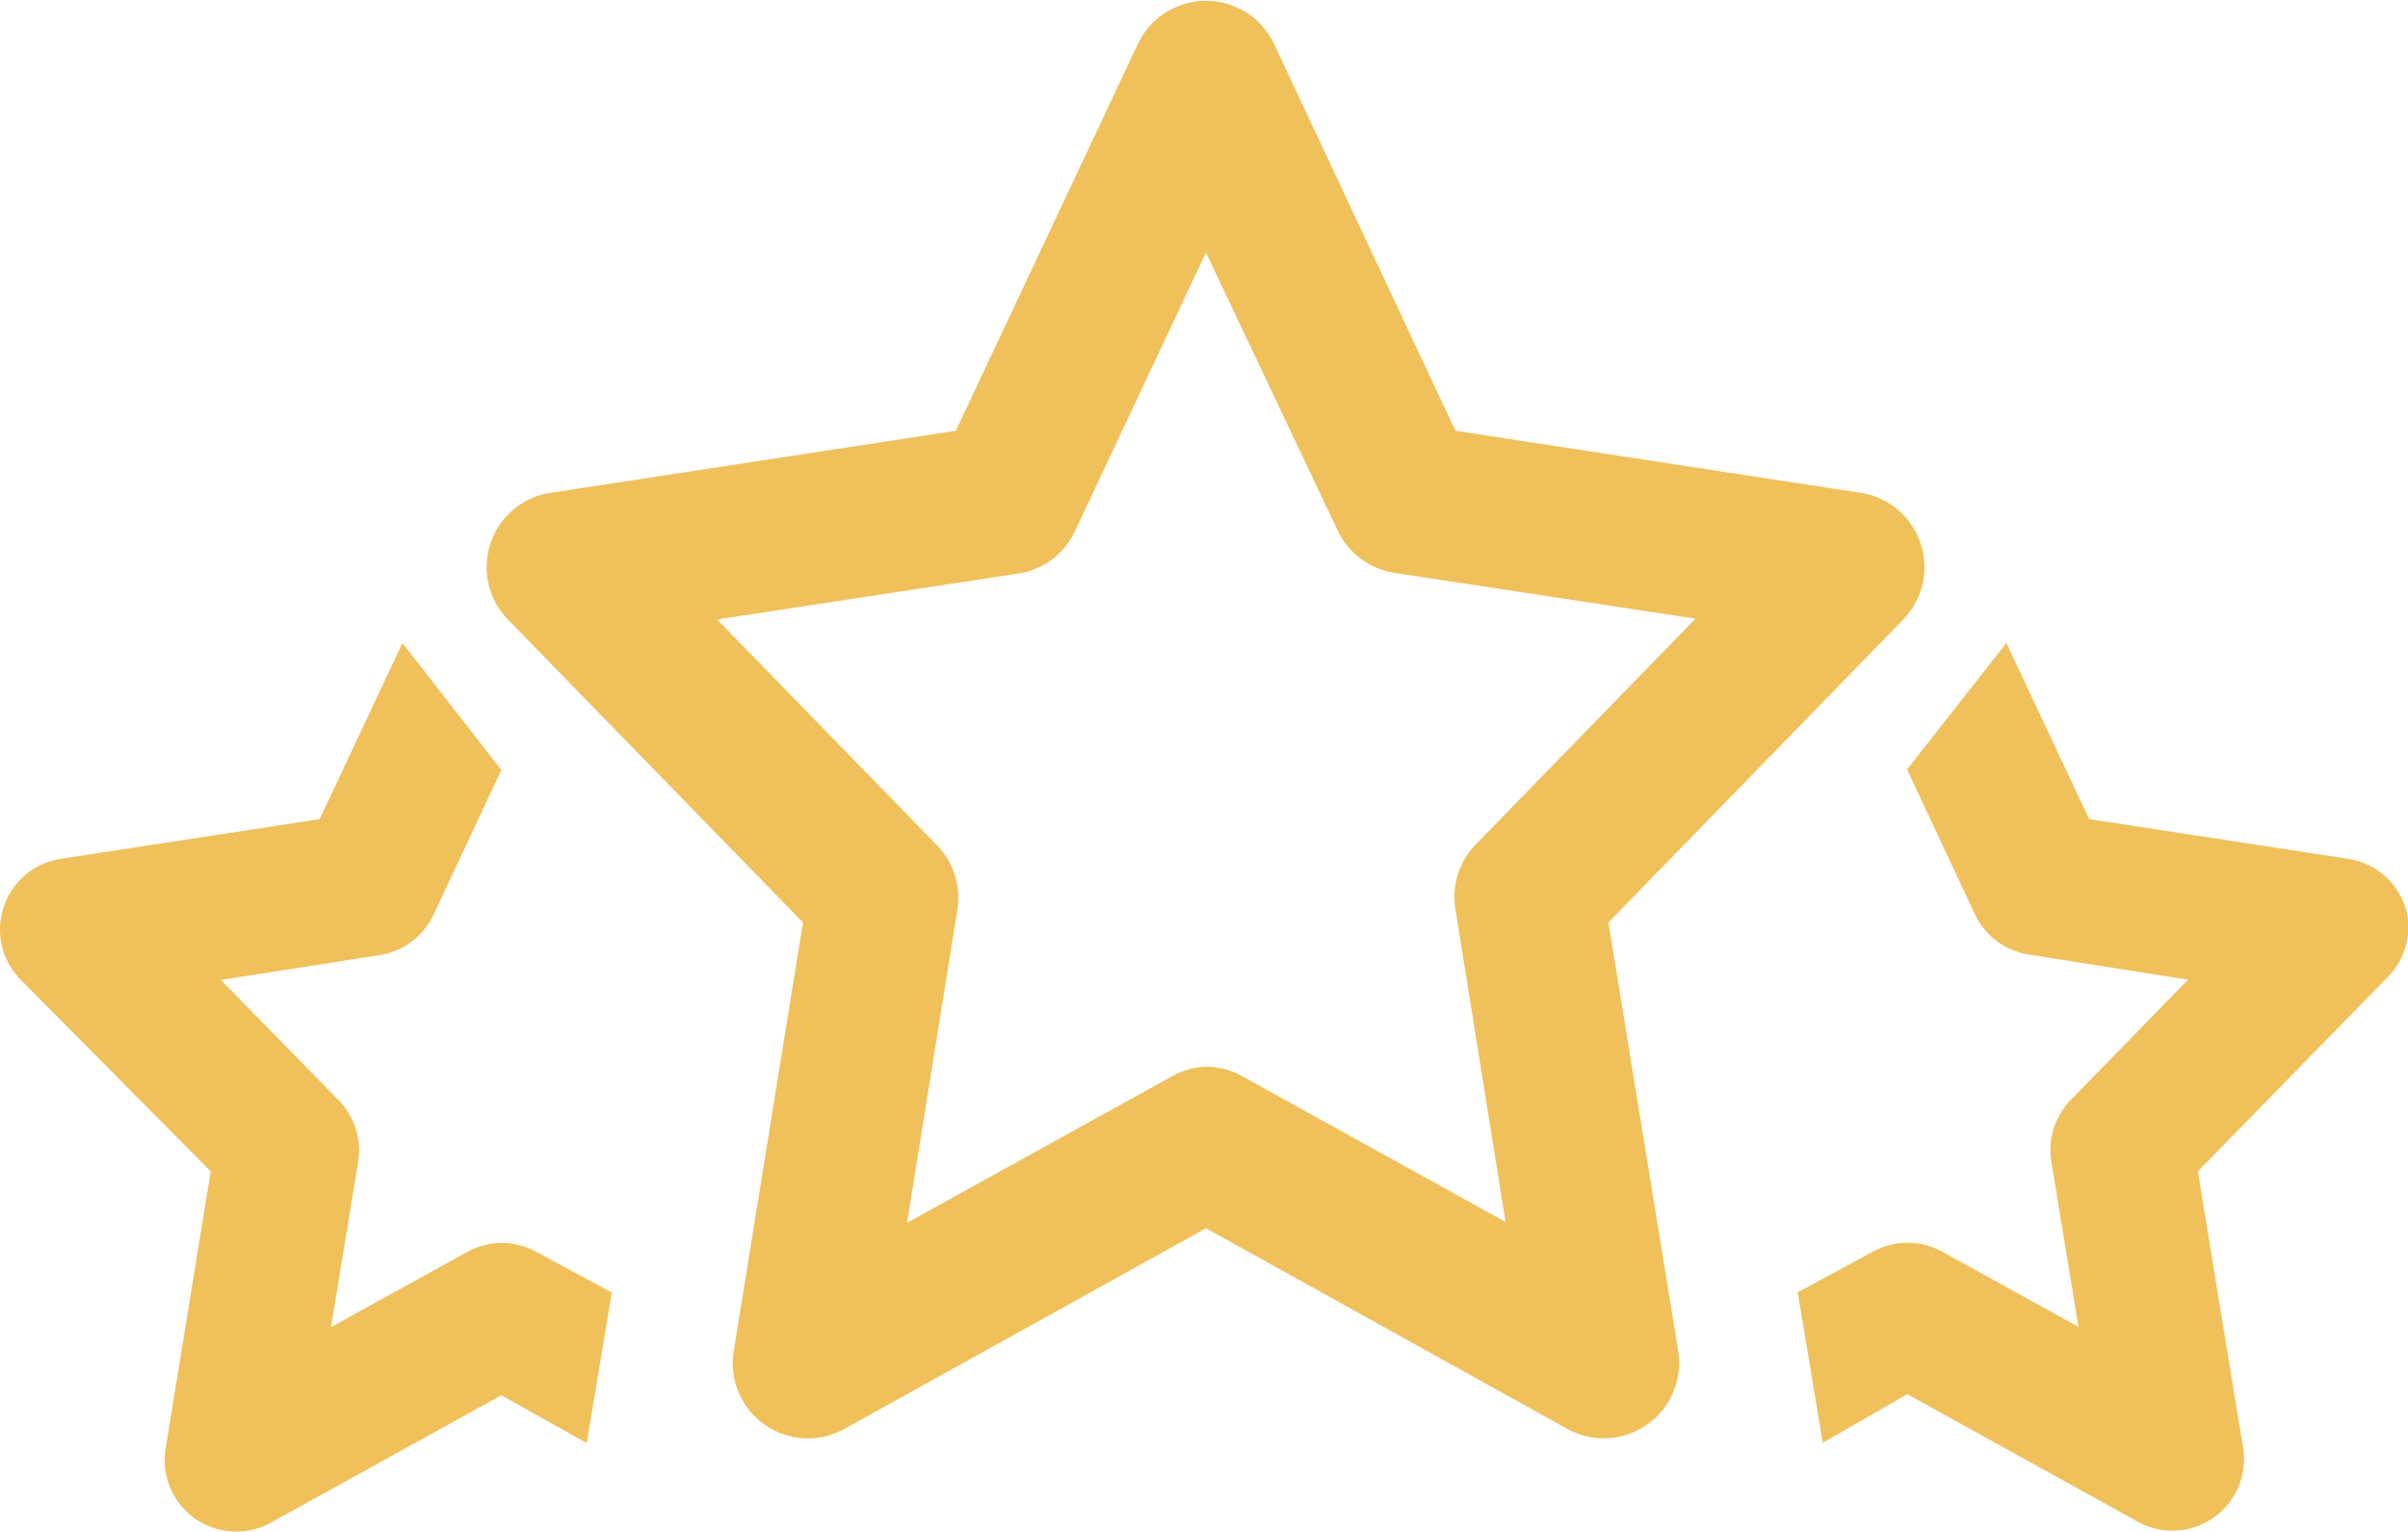
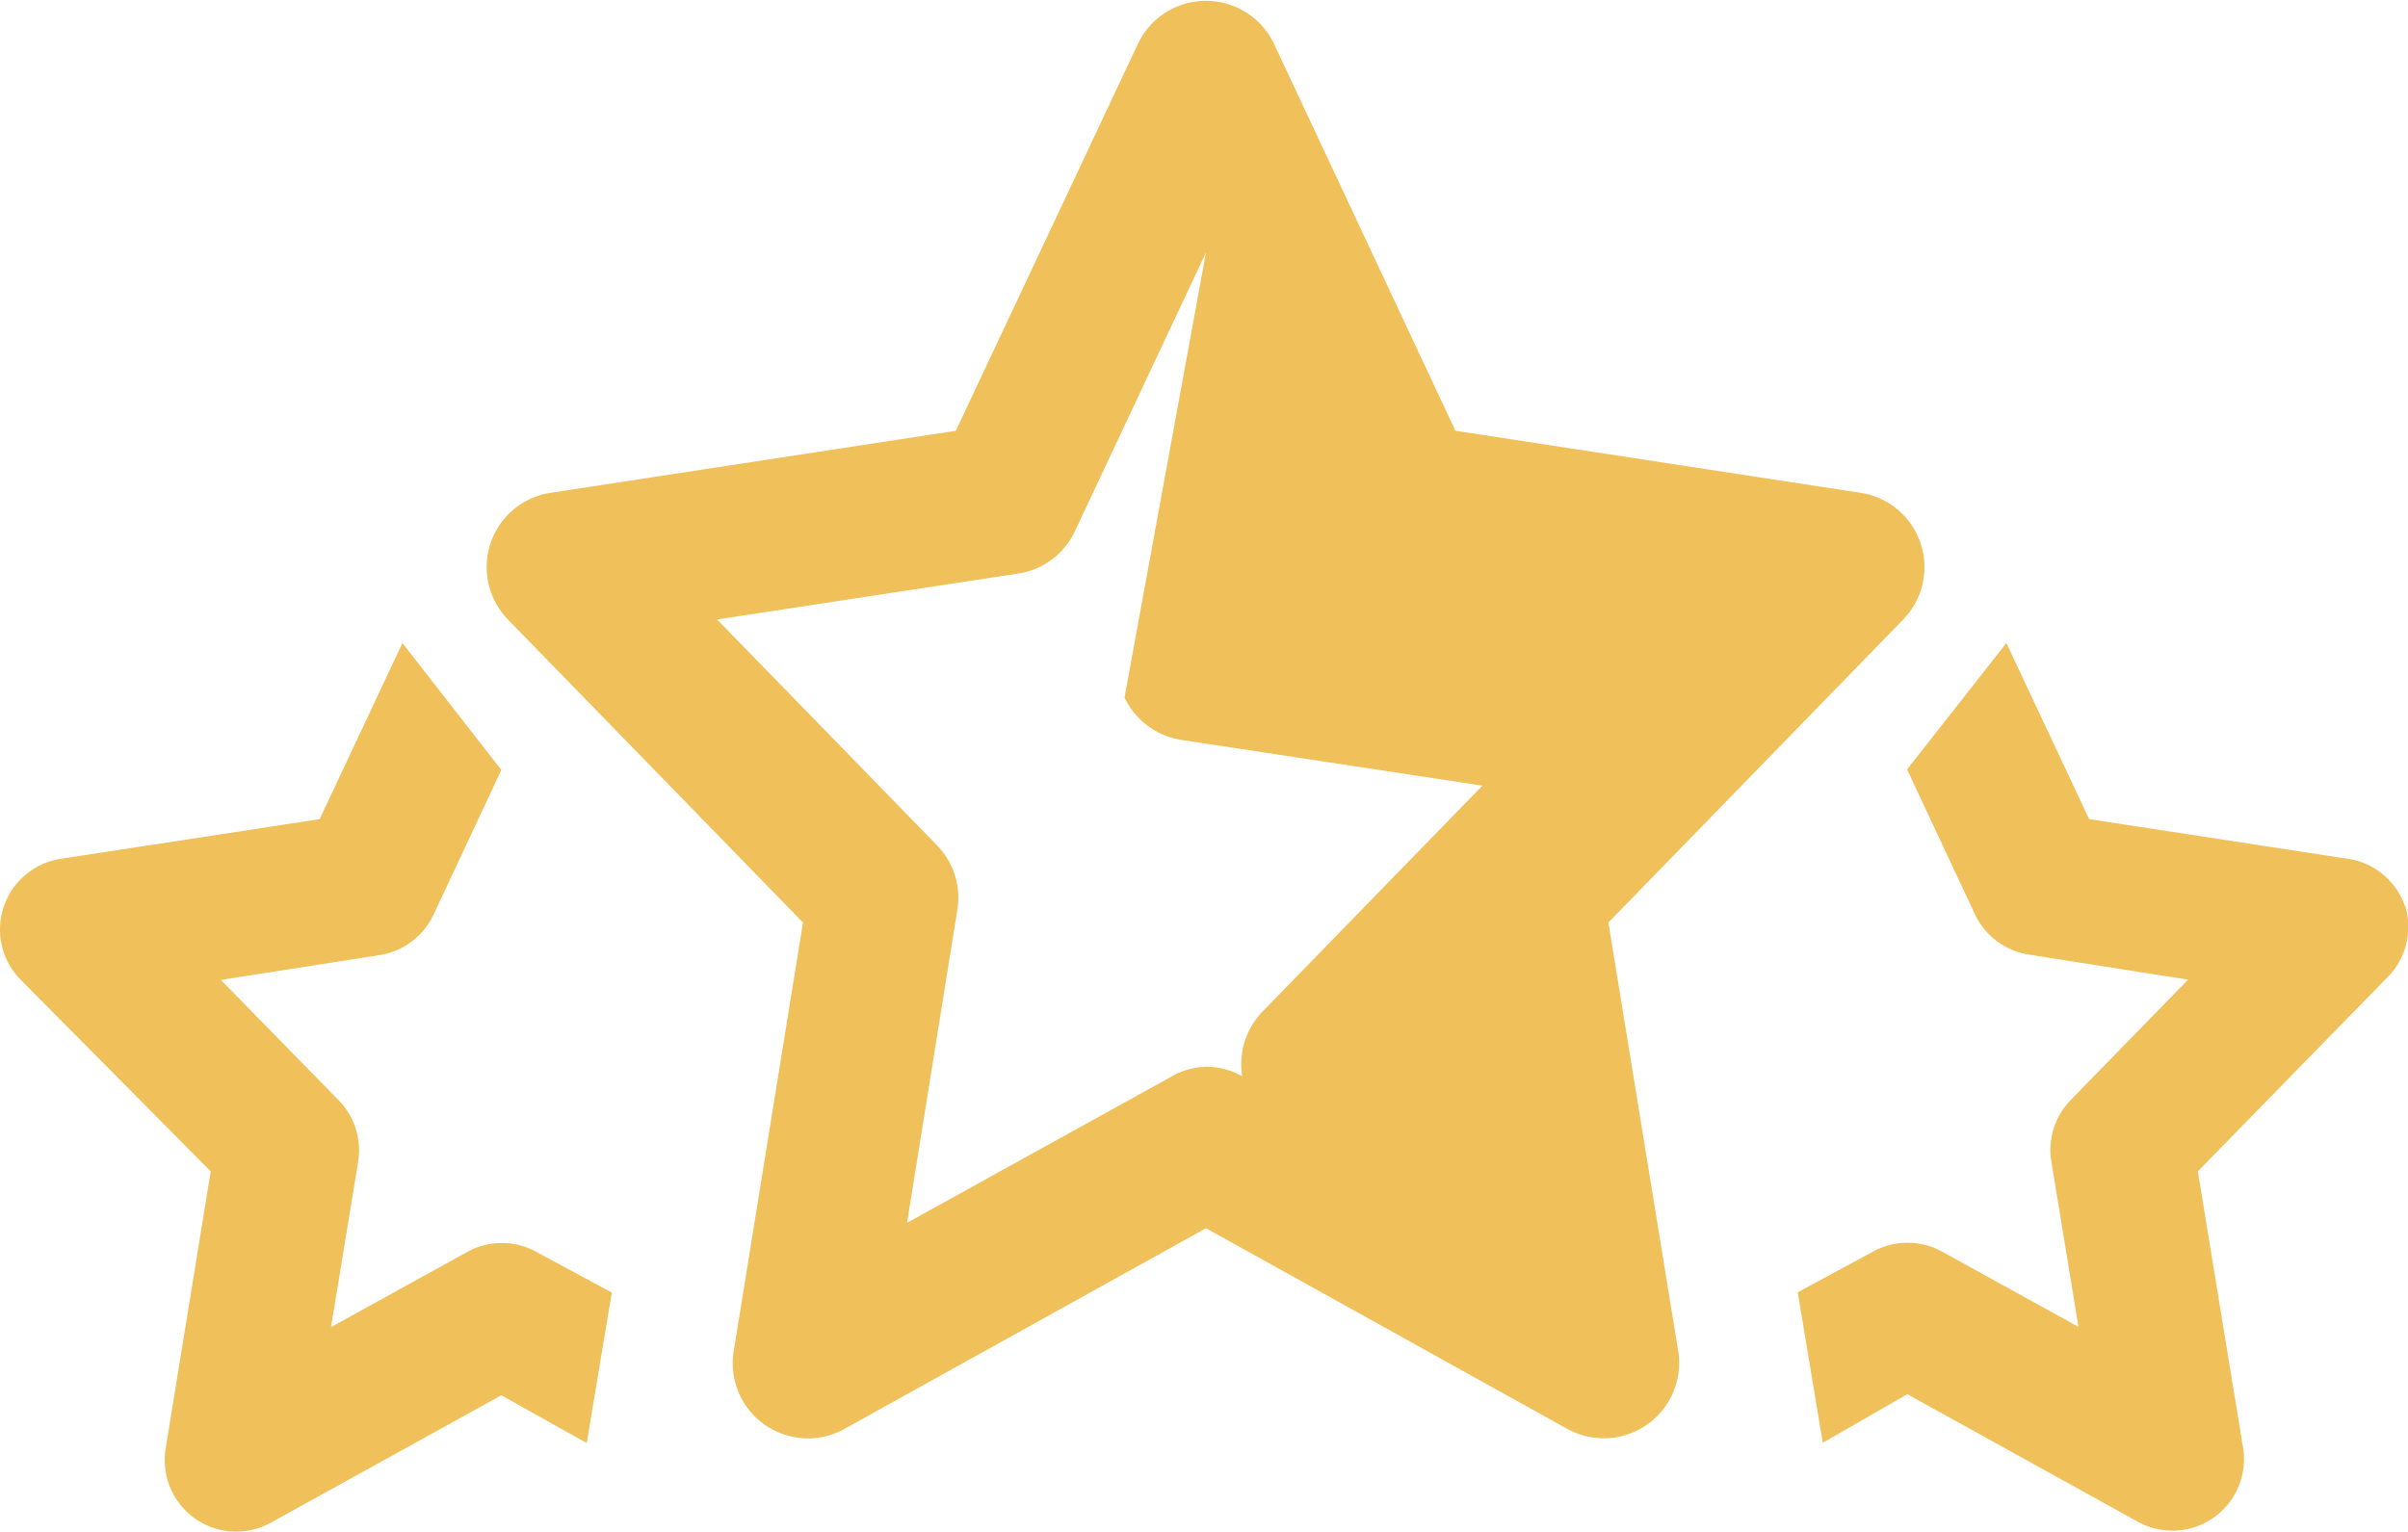
<svg xmlns="http://www.w3.org/2000/svg" viewBox="0 0 177.71 113.06">
  <defs>
    <style>.cls-1{fill:#f0c05a;}</style>
  </defs>
  <g id="图层_2" data-name="图层 2">
    <g id="图层_1-2" data-name="图层 1">
-       <path class="cls-1" d="M118.37,106.17a5.51,5.51,0,0,1-2.69-.68L89,90.67,62.31,105.49a5.55,5.55,0,0,1-8.16-5.76L59.26,68.1,37.5,45.75a5.55,5.55,0,0,1,3.13-9.37L70.54,31.8,84,3.19A5.56,5.56,0,0,1,94,3.19L107.41,31.8l29.9,4.58a5.55,5.55,0,0,1,3.13,9.37L118.7,68.1l5.15,31.63a5.56,5.56,0,0,1-4.59,6.37,4.44,4.44,0,0,1-1,.07ZM89,78.75a5.47,5.47,0,0,1,2.68.7l19.43,10.76-3.7-23.09a5.56,5.56,0,0,1,1.5-4.78l16.22-16.67-22.22-3.38a5.58,5.58,0,0,1-4.19-3.13L89,18.64,79.33,39.21a5.52,5.52,0,0,1-4.18,3.13L52.92,45.73,69.15,62.4a5.56,5.56,0,0,1,1.5,4.77l-3.71,23.1L86.3,79.56a5.46,5.46,0,0,1,2.7-.81Zm88.5-11.82a5.28,5.28,0,0,0-4.2-3.53l-19.12-2.93-6.11-13-7.33,9.33,5,10.67a5.29,5.29,0,0,0,4,3l11.74,1.85-8.67,8.89a5.3,5.3,0,0,0-1.42,4.54l2,12.2-10.06-5.55a5.28,5.28,0,0,0-5.11,0l-5.55,3,1.85,11.11,6.24-3.59,17,9.41a5.28,5.28,0,0,0,7.76-5.56L162.2,86.47l14-14.33a5.28,5.28,0,0,0,1.32-5.21ZM.28,66.93a5.28,5.28,0,0,1,4.2-3.53l19.11-2.93,6.11-13L37,56.84,32,67.51a5.3,5.3,0,0,1-4,3L16.3,72.34,25,81.23a5.28,5.28,0,0,1,1.43,4.54l-2,12.2,10.05-5.55a5.28,5.28,0,0,1,5.11,0l5.56,3-1.85,11.11L37,103,20,112.4a5.28,5.28,0,0,1-7.76-5.56l3.31-20.37L1.5,72.3A5.26,5.26,0,0,1,.28,66.93Z" />
+       <path class="cls-1" d="M118.37,106.17a5.51,5.51,0,0,1-2.69-.68L89,90.67,62.31,105.49a5.55,5.55,0,0,1-8.16-5.76L59.26,68.1,37.5,45.75a5.55,5.55,0,0,1,3.13-9.37L70.54,31.8,84,3.19A5.56,5.56,0,0,1,94,3.19L107.41,31.8l29.9,4.58a5.55,5.55,0,0,1,3.13,9.37L118.7,68.1l5.15,31.63a5.56,5.56,0,0,1-4.59,6.37,4.44,4.44,0,0,1-1,.07ZM89,78.75a5.47,5.47,0,0,1,2.68.7a5.56,5.56,0,0,1,1.5-4.78l16.22-16.67-22.22-3.38a5.58,5.58,0,0,1-4.19-3.13L89,18.64,79.33,39.21a5.52,5.52,0,0,1-4.18,3.13L52.92,45.73,69.15,62.4a5.56,5.56,0,0,1,1.5,4.77l-3.71,23.1L86.3,79.56a5.46,5.46,0,0,1,2.7-.81Zm88.5-11.82a5.28,5.28,0,0,0-4.2-3.53l-19.12-2.93-6.11-13-7.33,9.33,5,10.67a5.29,5.29,0,0,0,4,3l11.74,1.85-8.67,8.89a5.3,5.3,0,0,0-1.42,4.54l2,12.2-10.06-5.55a5.28,5.28,0,0,0-5.11,0l-5.55,3,1.85,11.11,6.24-3.59,17,9.41a5.28,5.28,0,0,0,7.76-5.56L162.2,86.47l14-14.33a5.28,5.28,0,0,0,1.32-5.21ZM.28,66.93a5.28,5.28,0,0,1,4.2-3.53l19.11-2.93,6.11-13L37,56.84,32,67.51a5.3,5.3,0,0,1-4,3L16.3,72.34,25,81.23a5.28,5.28,0,0,1,1.43,4.54l-2,12.2,10.05-5.55a5.28,5.28,0,0,1,5.11,0l5.56,3-1.85,11.11L37,103,20,112.4a5.28,5.28,0,0,1-7.76-5.56l3.31-20.37L1.5,72.3A5.26,5.26,0,0,1,.28,66.93Z" />
    </g>
  </g>
</svg>